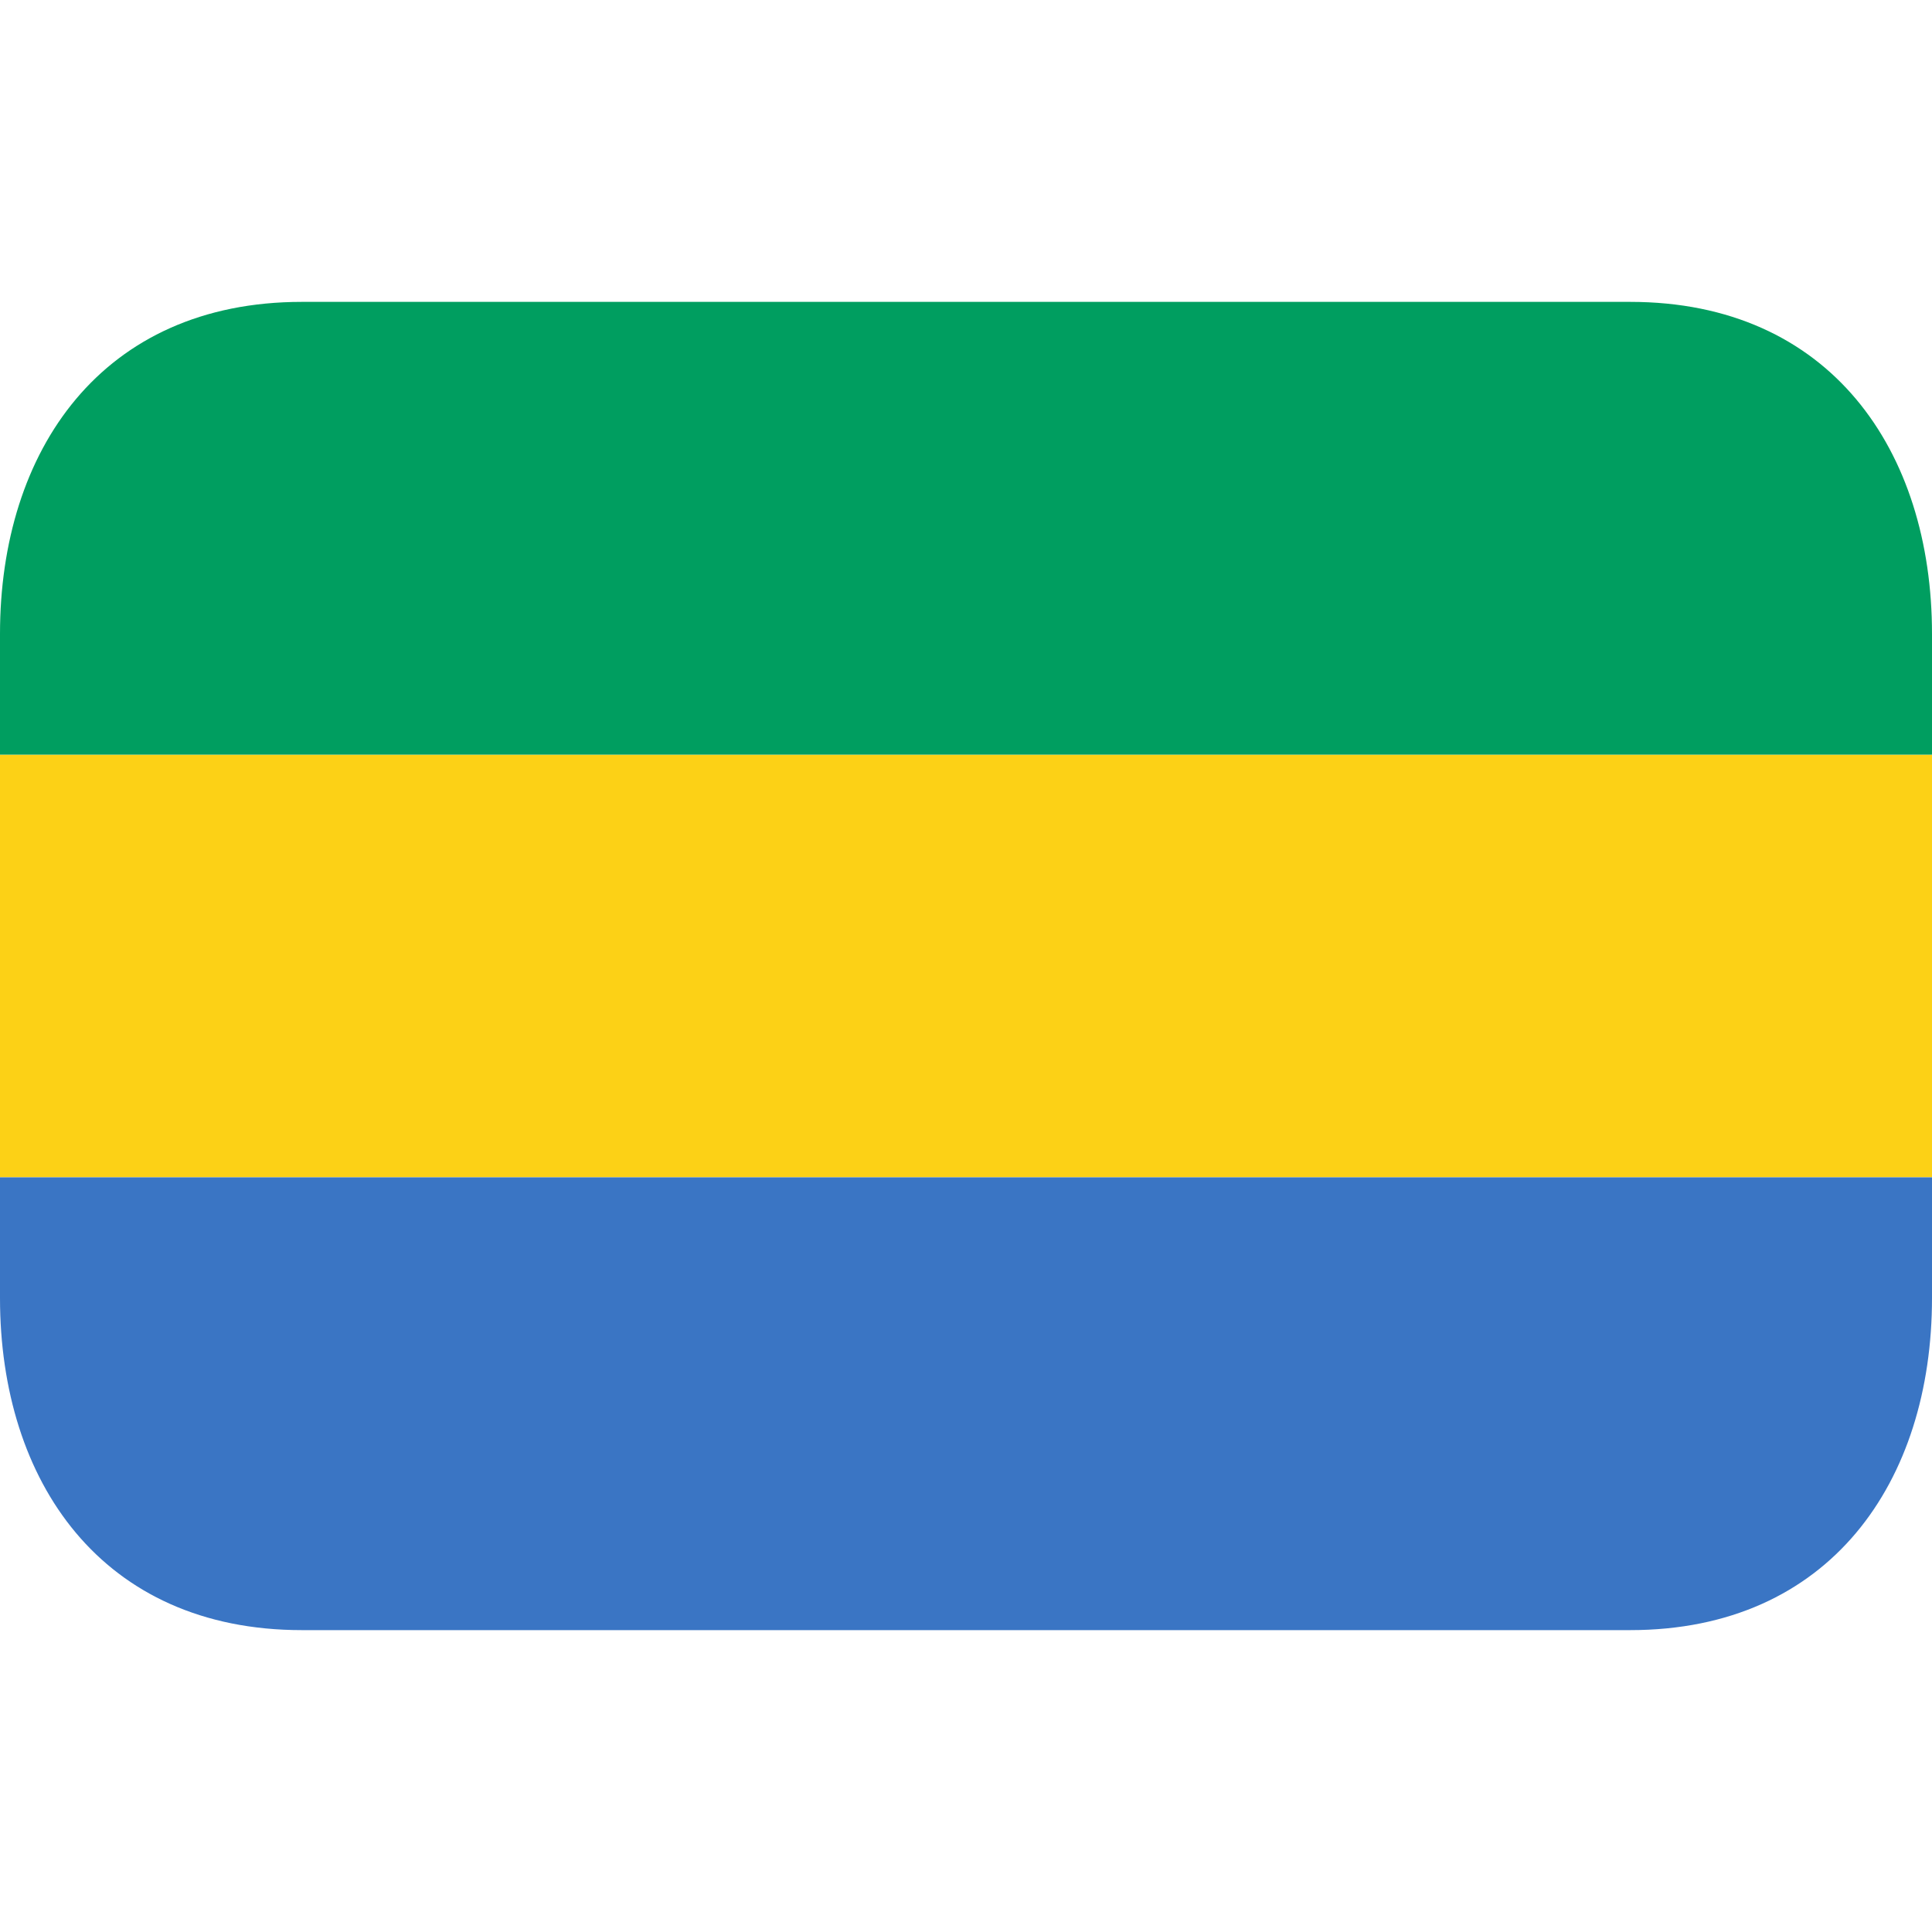
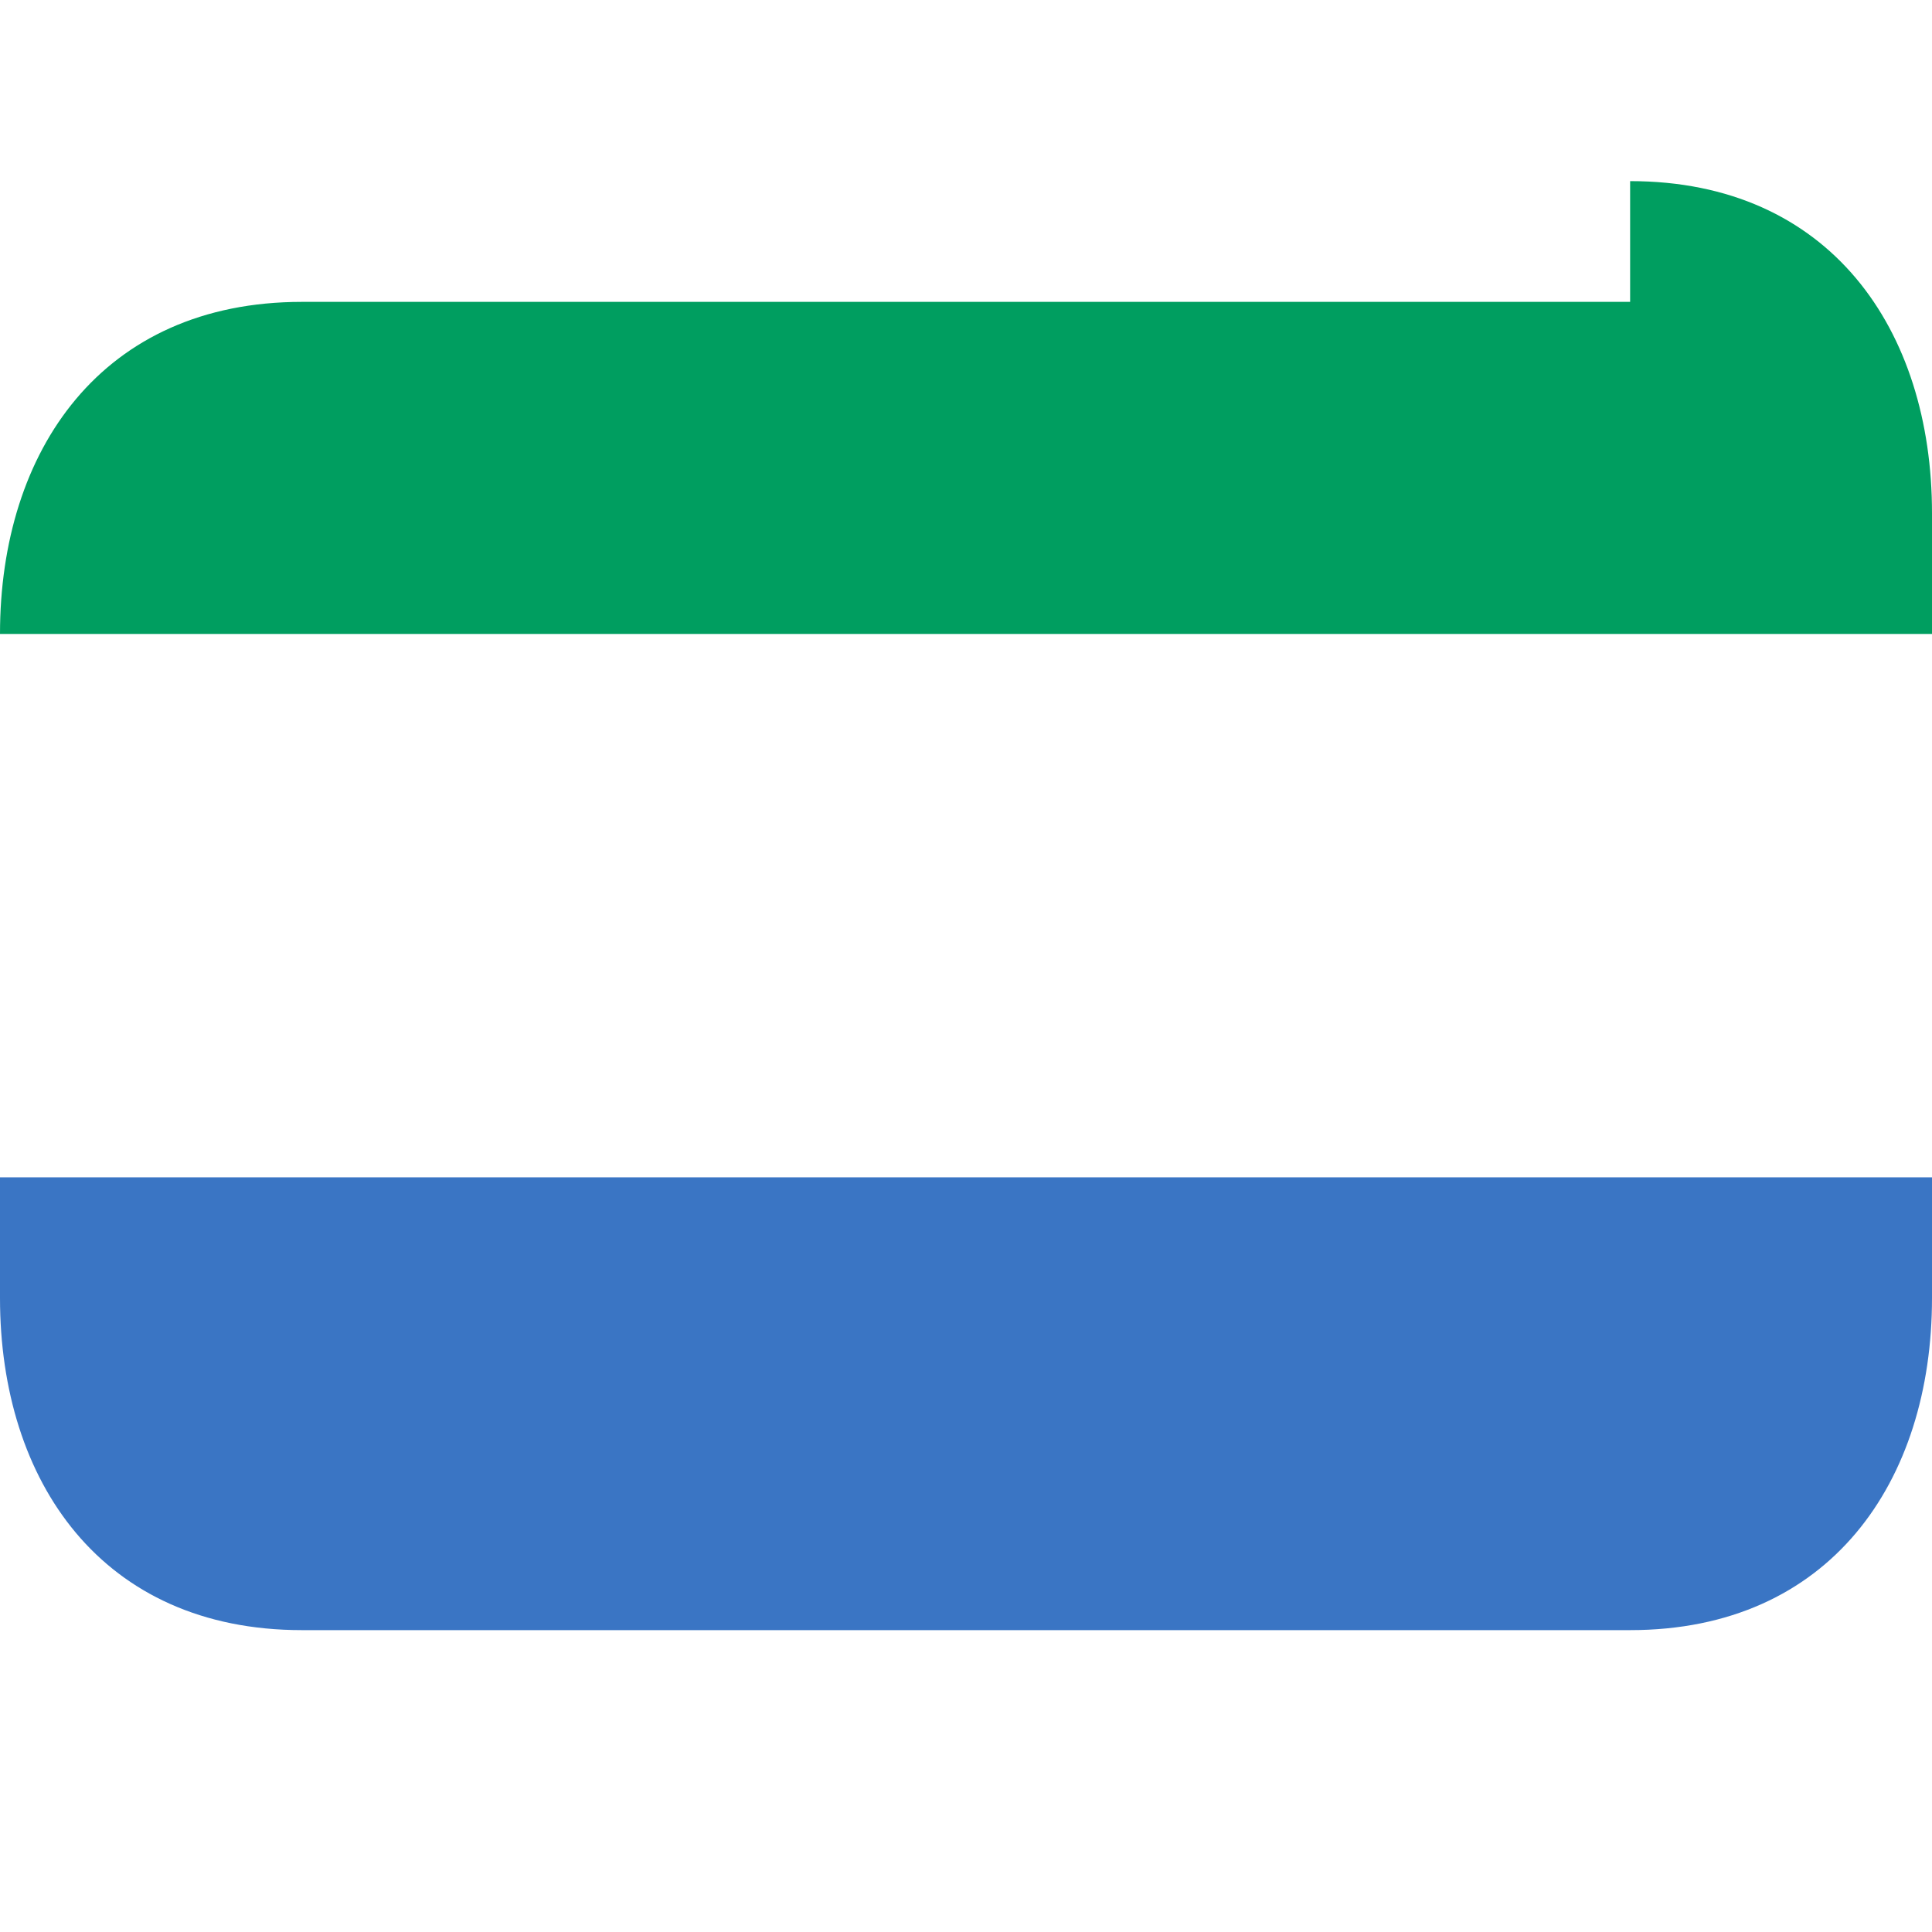
<svg xmlns="http://www.w3.org/2000/svg" viewBox="0 0 64 64" enable-background="new 0 0 64 64">
  <switch>
    <g>
-       <path fill="#fcd116" d="m0 25h64v14h-64z" />
-       <path fill="#009e60" d="m54 10h-44c-6.627 0-10 4.925-10 11v4h64v-4c0-6.075-3.373-11-10-11" />
+       <path fill="#009e60" d="m54 10h-44c-6.627 0-10 4.925-10 11h64v-4c0-6.075-3.373-11-10-11" />
      <path fill="#3a75c4" d="m0 43c0 6.075 3.373 11 10 11h44c6.627 0 10-4.925 10-11v-4h-64v4" />
    </g>
  </switch>
</svg>